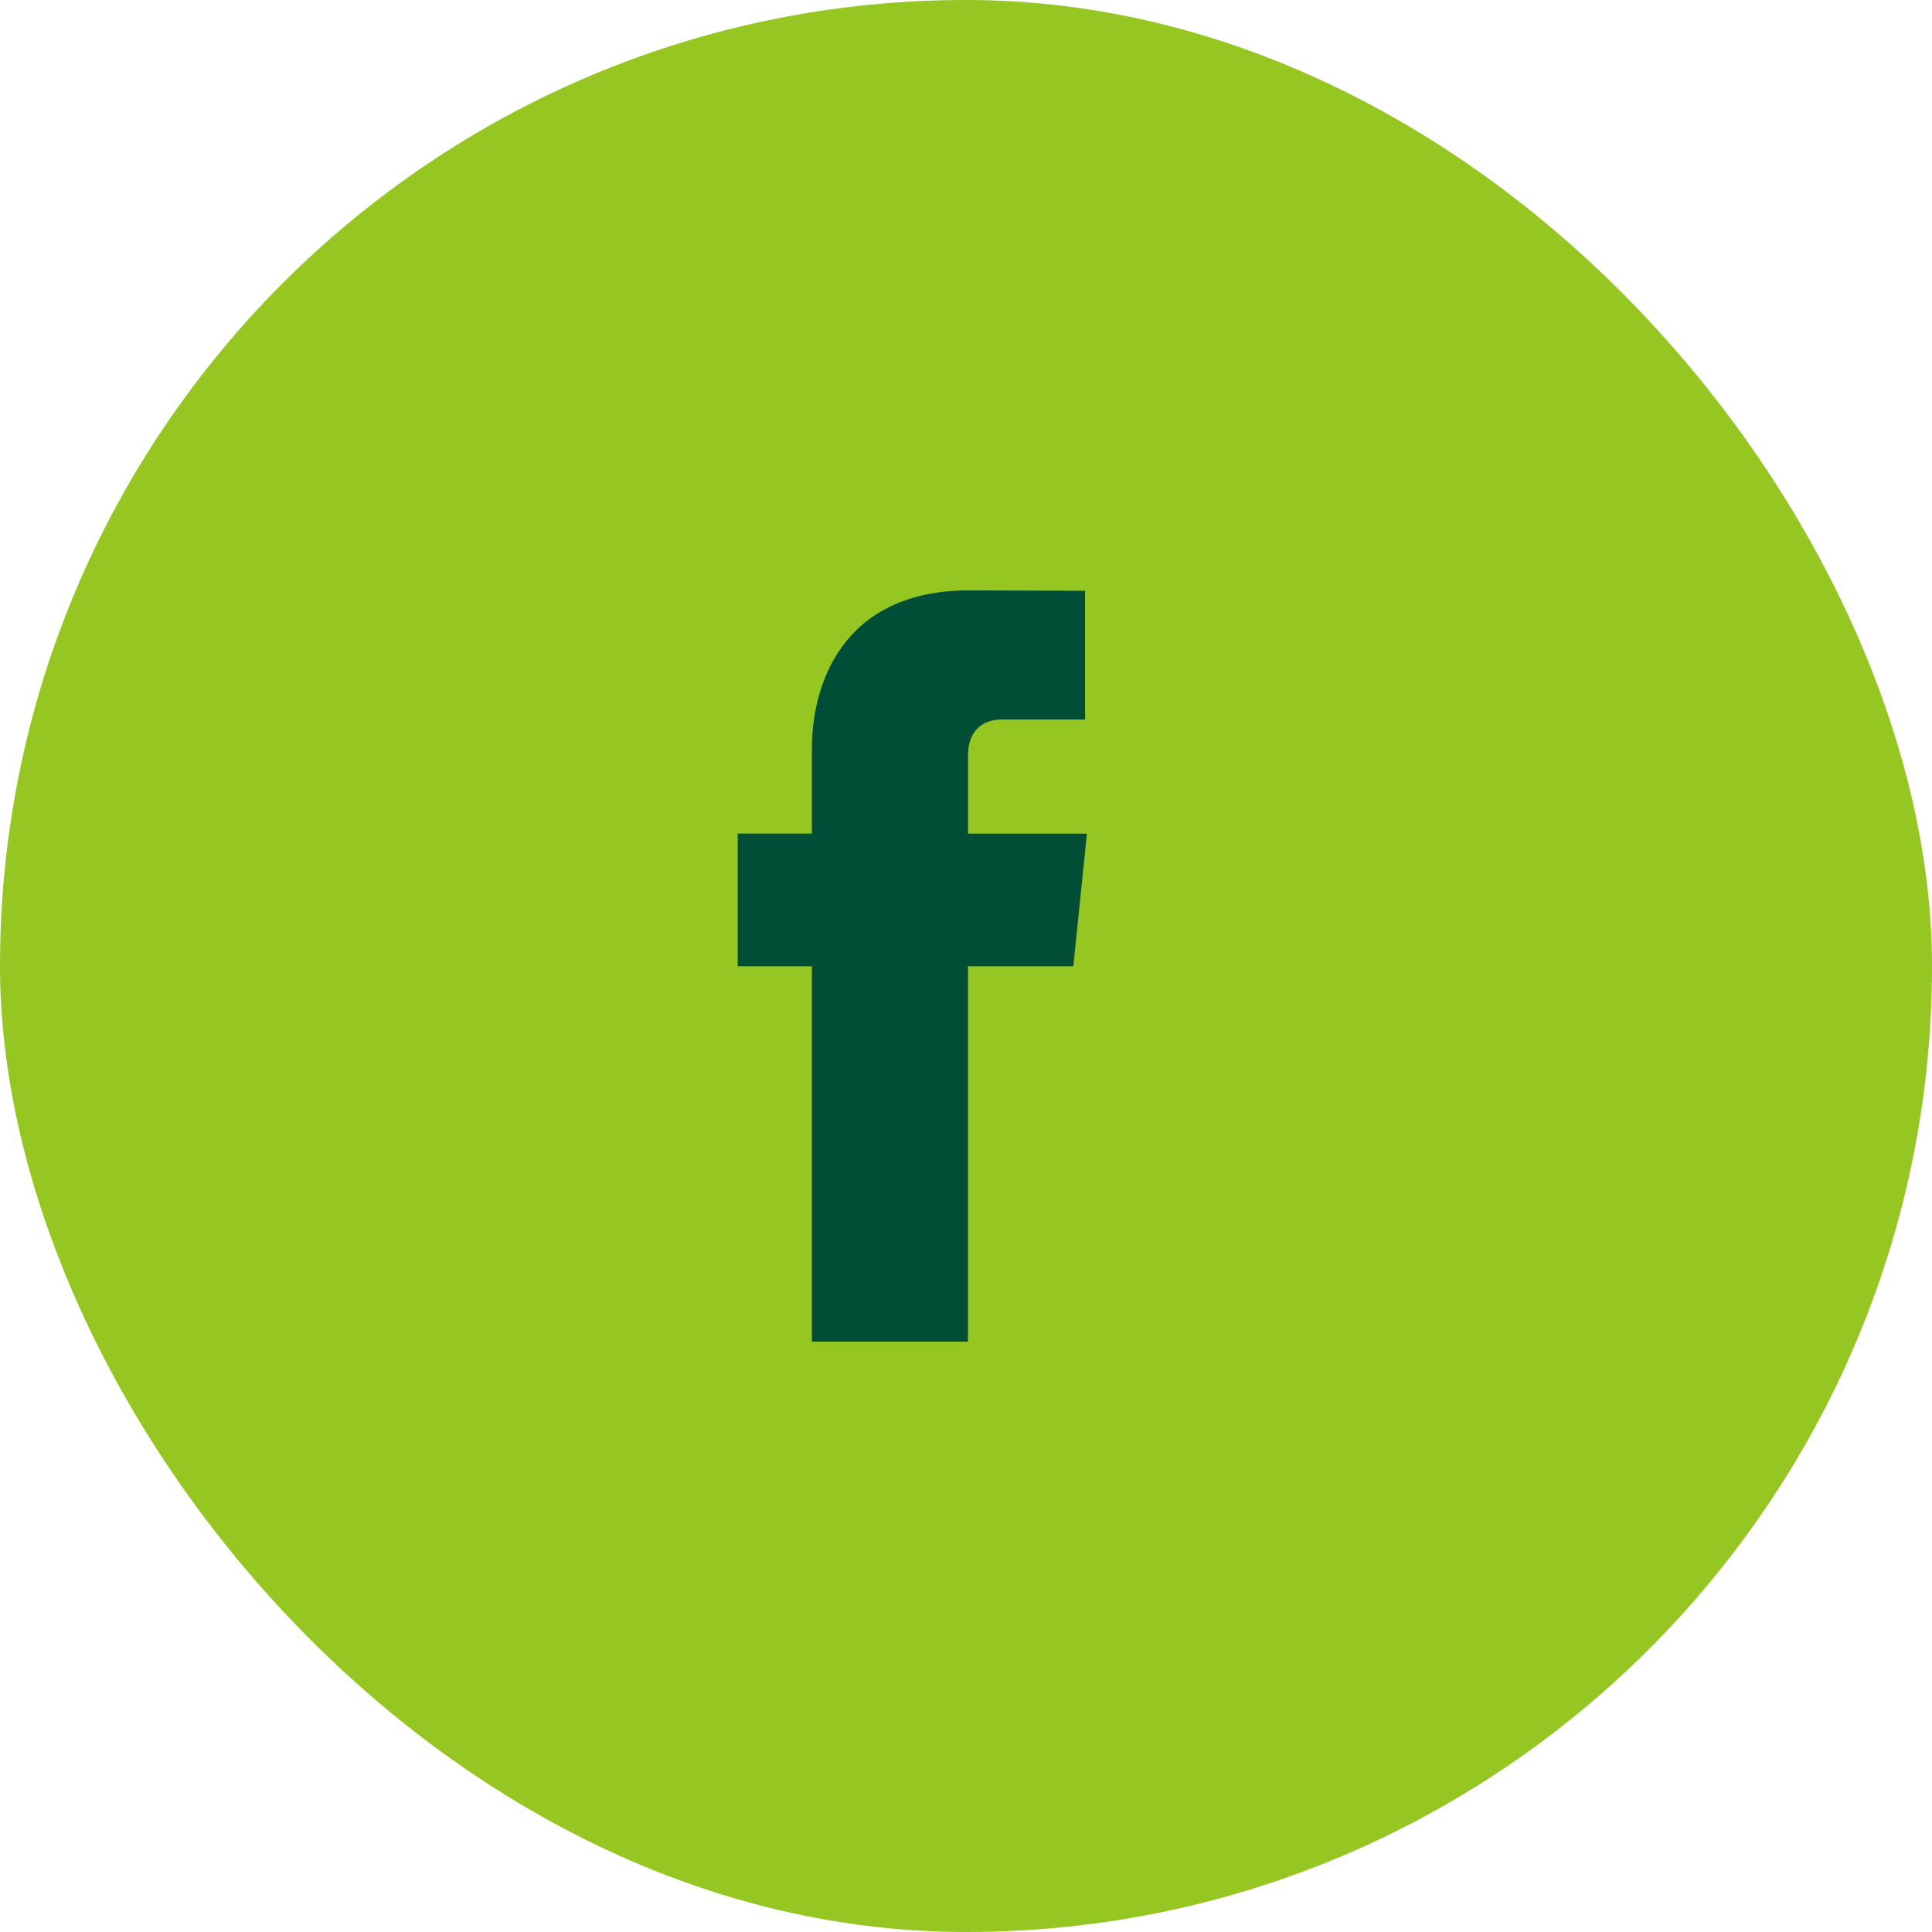
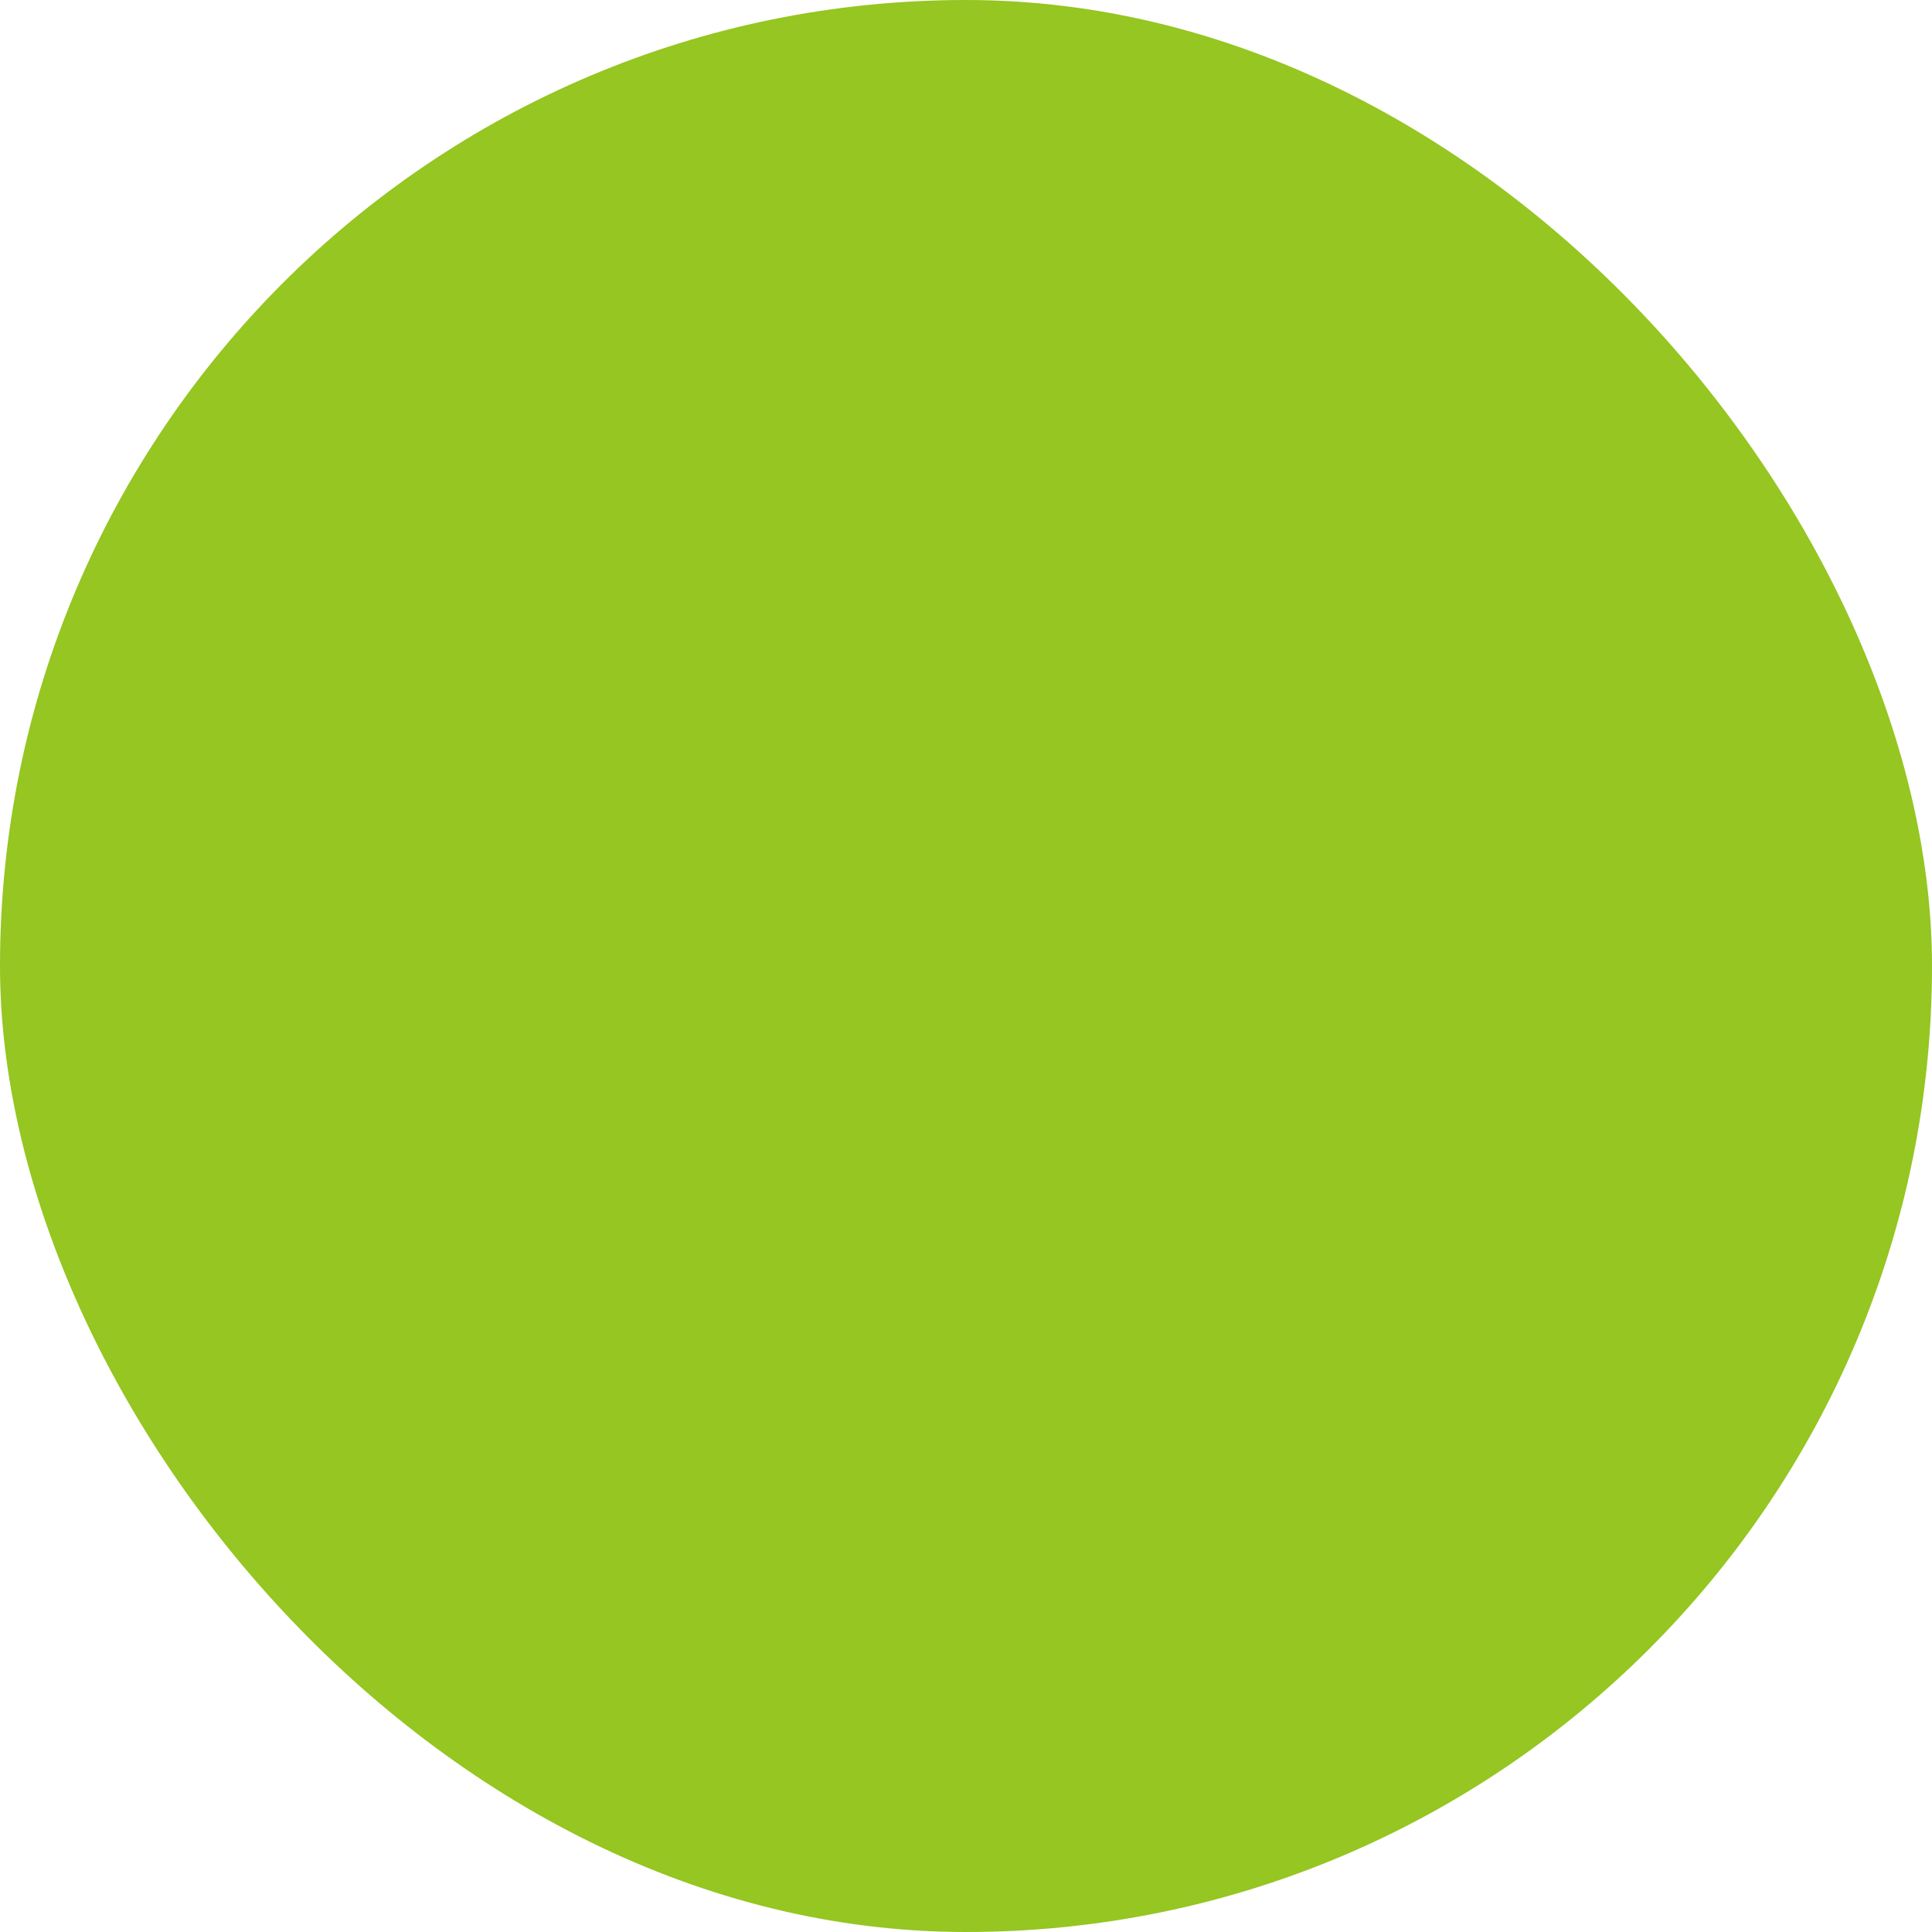
<svg xmlns="http://www.w3.org/2000/svg" width="48" height="48" viewBox="0 0 48 48" fill="none">
  <rect width="48" height="48" rx="24" fill="#95C621" />
-   <path fill-rule="evenodd" clip-rule="evenodd" d="M26.666 24.007H24.049C24.049 28.188 24.049 33.333 24.049 33.333H20.172C20.172 33.333 20.172 28.238 20.172 24.007H18.329V20.711H20.172V18.579C20.172 17.052 20.898 14.667 24.085 14.667L26.958 14.678V17.877C26.958 17.877 25.212 17.877 24.872 17.877C24.533 17.877 24.05 18.047 24.05 18.775V20.712H27.004L26.666 24.007Z" fill="#004E35" />
</svg>